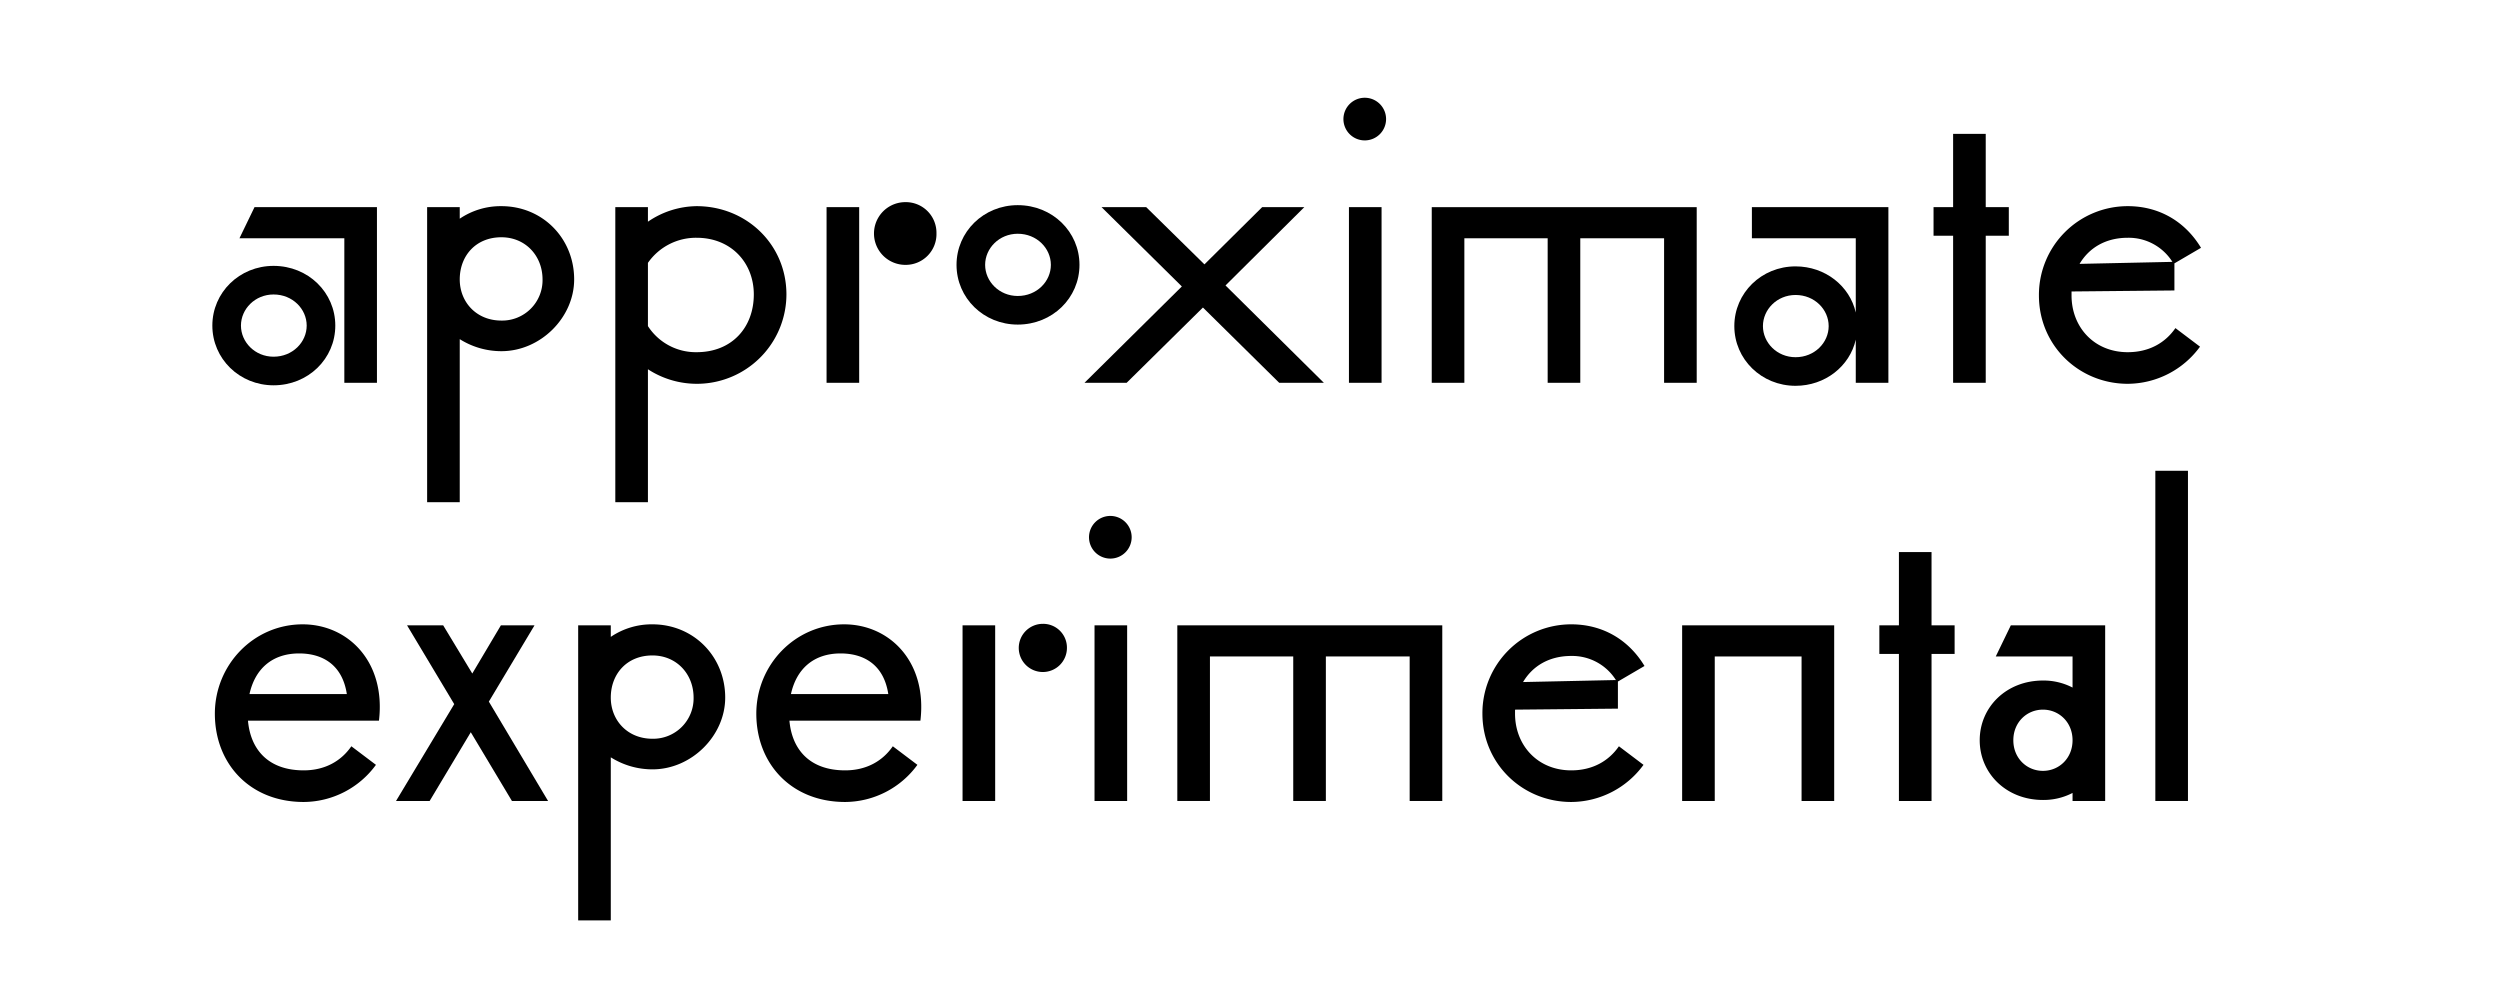
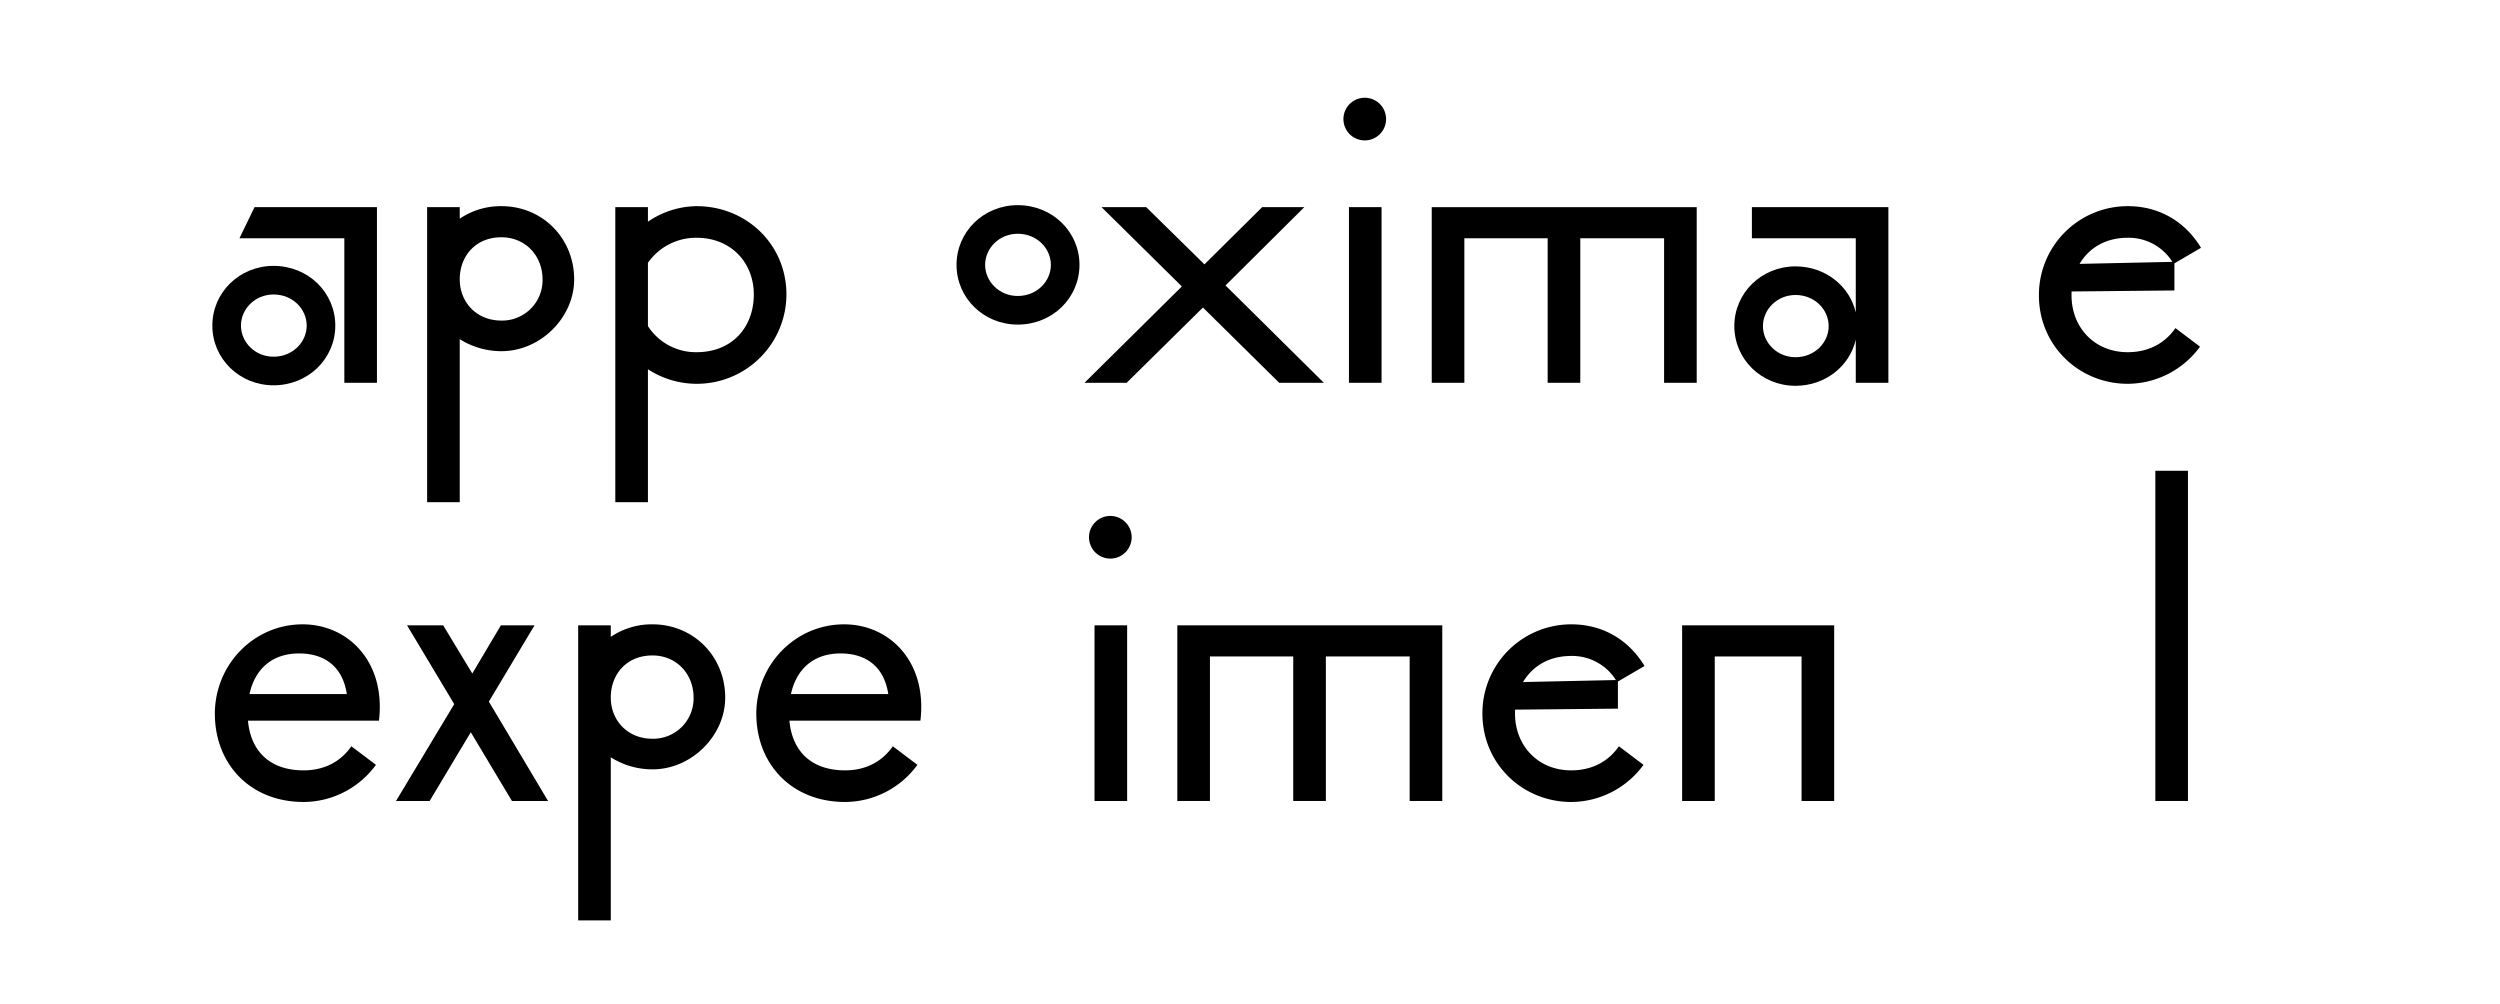
<svg xmlns="http://www.w3.org/2000/svg" viewBox="0 0 1195.664 480" height="480" width="1195.664">
  <g>
    <path d="M160.361,155.718c0,15.84-12.96,28.561-29.521,28.561-16.32,0-29.281-12.721-29.281-28.561s12.961-28.56,29.281-28.56C147.4,127.158,160.361,139.877,160.361,155.718Zm19.921,27.361h-15.6V113.958H114.52l7.2-14.881h58.562ZM115.24,155.718c0,7.92,6.72,14.88,15.6,14.88,9.12,0,15.841-6.96,15.841-14.88s-6.721-14.881-15.841-14.881C121.96,140.837,115.24,147.8,115.24,155.718Z" />
    <path d="M274.6,133.638c0,18.24-16.08,34.321-34.8,34.321a37.25,37.25,0,0,1-19.921-5.76v78h-15.6V99.077h15.6v5.52a34.875,34.875,0,0,1,19.921-6C259.481,98.6,274.6,113.958,274.6,133.638Zm-15.12,0c0-11.28-8.16-20.161-19.68-20.161-12.241,0-19.921,8.881-19.921,20.161,0,10.8,7.921,19.68,19.921,19.68A19.317,19.317,0,0,0,259.481,133.638Z" />
    <path d="M376.122,140.837A42.836,42.836,0,0,1,309.88,176.6v63.6h-15.6V99.077h15.6v6.96a41.922,41.922,0,0,1,23.281-7.44C356.921,98.6,376.122,116.837,376.122,140.837Zm-15.6,0c0-15.12-10.8-27.12-27.36-27.12a28.022,28.022,0,0,0-23.281,12v30.242a27.225,27.225,0,0,0,23.281,12.48C350.2,168.439,360.521,156.438,360.521,140.837Z" />
-     <path d="M410.917,183.079h-15.6v-84h15.6Zm36.961-71.522A14.709,14.709,0,0,1,433,126.677a15,15,0,1,1,0-30A14.653,14.653,0,0,1,447.878,111.557Z" />
    <path d="M516.277,126.677c0,15.841-12.961,28.561-29.522,28.561-16.32,0-29.28-12.72-29.28-28.561s12.96-28.56,29.28-28.56C503.316,98.117,516.277,110.837,516.277,126.677Zm-45.122,0c0,7.921,6.72,14.881,15.6,14.881,9.12,0,15.841-6.96,15.841-14.881s-6.721-14.88-15.841-14.88C477.875,111.8,471.155,118.757,471.155,126.677Z" />
    <path d="M611.8,183.079l-36.48-36-36.482,36h-20.16L565.238,137l-38.4-37.921H548.2l27.841,27.361,27.6-27.361H623.8l-37.68,37.441,47.041,46.561Z" />
    <path d="M662.914,56.836a10.2,10.2,0,1,1-10.08-10.081A10.194,10.194,0,0,1,662.914,56.836Zm-2.16,126.243h-15.6v-84h15.6Z" />
    <path d="M811.476,183.079h-15.6V113.958H755.794v69.121h-15.6V113.958H700.353v69.121h-15.6v-84H811.476Z" />
    <path d="M903.151,99.077v84h-15.6V162.438c-2.88,12.721-14.639,22.081-28.8,22.081-16.321,0-29.281-12.721-29.281-28.56S842.429,127.4,858.75,127.4c14.161,0,25.92,9.359,28.8,22.08v-35.52H837.87V99.077ZM874.59,155.959c0-7.921-6.719-14.881-15.84-14.881-8.88,0-15.6,6.96-15.6,14.881s6.72,14.879,15.6,14.879C867.871,170.838,874.59,163.878,874.59,155.959Z" />
-     <path d="M960.747,112.757h-11.04v70.322h-15.6V112.757h-9.36V99.077h9.36V64.036h15.6V99.077h11.04Z" />
    <path d="M1040.429,156.918l11.76,8.88a43.04,43.04,0,0,1-34.561,17.761c-23.28,0-42.48-18.24-42.48-42.241a42.457,42.457,0,0,1,42.48-42.721c14.881,0,27.361,7.2,35.041,19.92l-12.72,7.441v12.96l-49.2.48v1.92c0,15.12,10.8,27.121,26.88,27.121C1027.948,168.439,1035.629,163.878,1040.429,156.918ZM994.588,126.2l44.4-.96a24.728,24.728,0,0,0-21.361-11.521C1007.068,113.717,999.149,118.517,994.588,126.2Z" />
    <path d="M181.242,344.678H118.6c1.2,13.68,9.6,23.761,26.641,23.761,10.32,0,18-4.561,22.8-11.521l11.76,8.88a43.039,43.039,0,0,1-34.56,17.761c-25.681,0-42.481-18.24-42.481-42.241,0-23.28,18.48-42.721,42-42.721C166.361,298.6,184.6,316.357,181.242,344.678Zm-61.922-12.72h46.561c-2.16-14.161-11.76-19.441-22.8-19.441C130.121,312.517,121.96,319.958,119.32,331.958Z" />
    <path d="M244.84,383.079,225.159,350.2l-19.68,32.881H189.4l27.841-46.322-22.56-37.68h17.28l13.92,23.041,13.68-23.041H255.64L233.8,335.558l28.32,47.521Z" />
    <path d="M346.84,333.638c0,18.24-16.08,34.321-34.8,34.321a37.244,37.244,0,0,1-19.92-5.76v78h-15.6V299.077h15.6v5.52a34.872,34.872,0,0,1,19.92-6C331.72,298.6,346.84,313.958,346.84,333.638Zm-15.12,0c0-11.28-8.161-20.161-19.681-20.161-12.24,0-19.92,8.881-19.92,20.161,0,10.8,7.92,19.68,19.92,19.68A19.318,19.318,0,0,0,331.72,333.638Z" />
    <path d="M440.2,344.678H377.558c1.2,13.68,9.6,23.761,26.641,23.761,10.32,0,18-4.561,22.8-11.521l11.761,8.88A43.043,43.043,0,0,1,404.2,383.559c-25.681,0-42.481-18.24-42.481-42.241,0-23.28,18.481-42.721,42-42.721C425.32,298.6,443.56,316.357,440.2,344.678Zm-61.921-12.72H424.84c-2.16-14.161-11.761-19.441-22.8-19.441C389.079,312.517,380.918,319.958,378.279,331.958Z" />
-     <path d="M475.956,383.079h-15.6v-84h15.6Zm34.322-73.2a11.521,11.521,0,1,1-11.521-11.52A11.373,11.373,0,0,1,510.278,309.877Z" />
    <path d="M541.234,256.836a10.2,10.2,0,1,1-10.08-10.081A10.194,10.194,0,0,1,541.234,256.836Zm-2.16,126.243h-15.6v-84h15.6Z" />
    <path d="M689.794,383.079h-15.6V313.958H634.113v69.121h-15.6V313.958H578.671v69.121h-15.6v-84H689.794Z" />
    <path d="M774.27,356.918l11.761,8.88a43.043,43.043,0,0,1-34.562,17.761c-23.28,0-42.48-18.24-42.48-42.241a42.457,42.457,0,0,1,42.48-42.721c14.881,0,27.361,7.2,35.041,19.92l-12.72,7.441v12.96l-49.2.48v1.92c0,15.12,10.8,27.121,26.88,27.121C761.789,368.439,769.47,363.878,774.27,356.918ZM728.429,326.2l44.4-.96a24.727,24.727,0,0,0-21.361-11.521C740.91,313.717,732.99,318.517,728.429,326.2Z" />
    <path d="M877.228,383.079h-15.6V313.958h-41.52v69.121h-15.6v-84h72.722Z" />
-     <path d="M934.828,312.757h-11.04v70.322h-15.6V312.757h-9.359v-13.68h9.359V264.036h15.6v35.041h11.04Z" />
-     <path d="M1006.829,299.077v84h-15.6v-3.84a30.1,30.1,0,0,1-14.161,3.36c-17.52,0-30.24-12.721-30.24-28.56s12.72-28.562,30.24-28.562a30.1,30.1,0,0,1,14.161,3.36V313.958H954.508l7.2-14.881Zm-15.6,54.962c0-8.641-6.481-14.641-14.161-14.641s-14.16,6-14.16,14.641,6.48,14.639,14.16,14.639S991.23,362.678,991.23,354.039Z" />
    <path d="M1046.425,383.079h-15.6V225.155h15.6Z" />
  </g>
</svg>